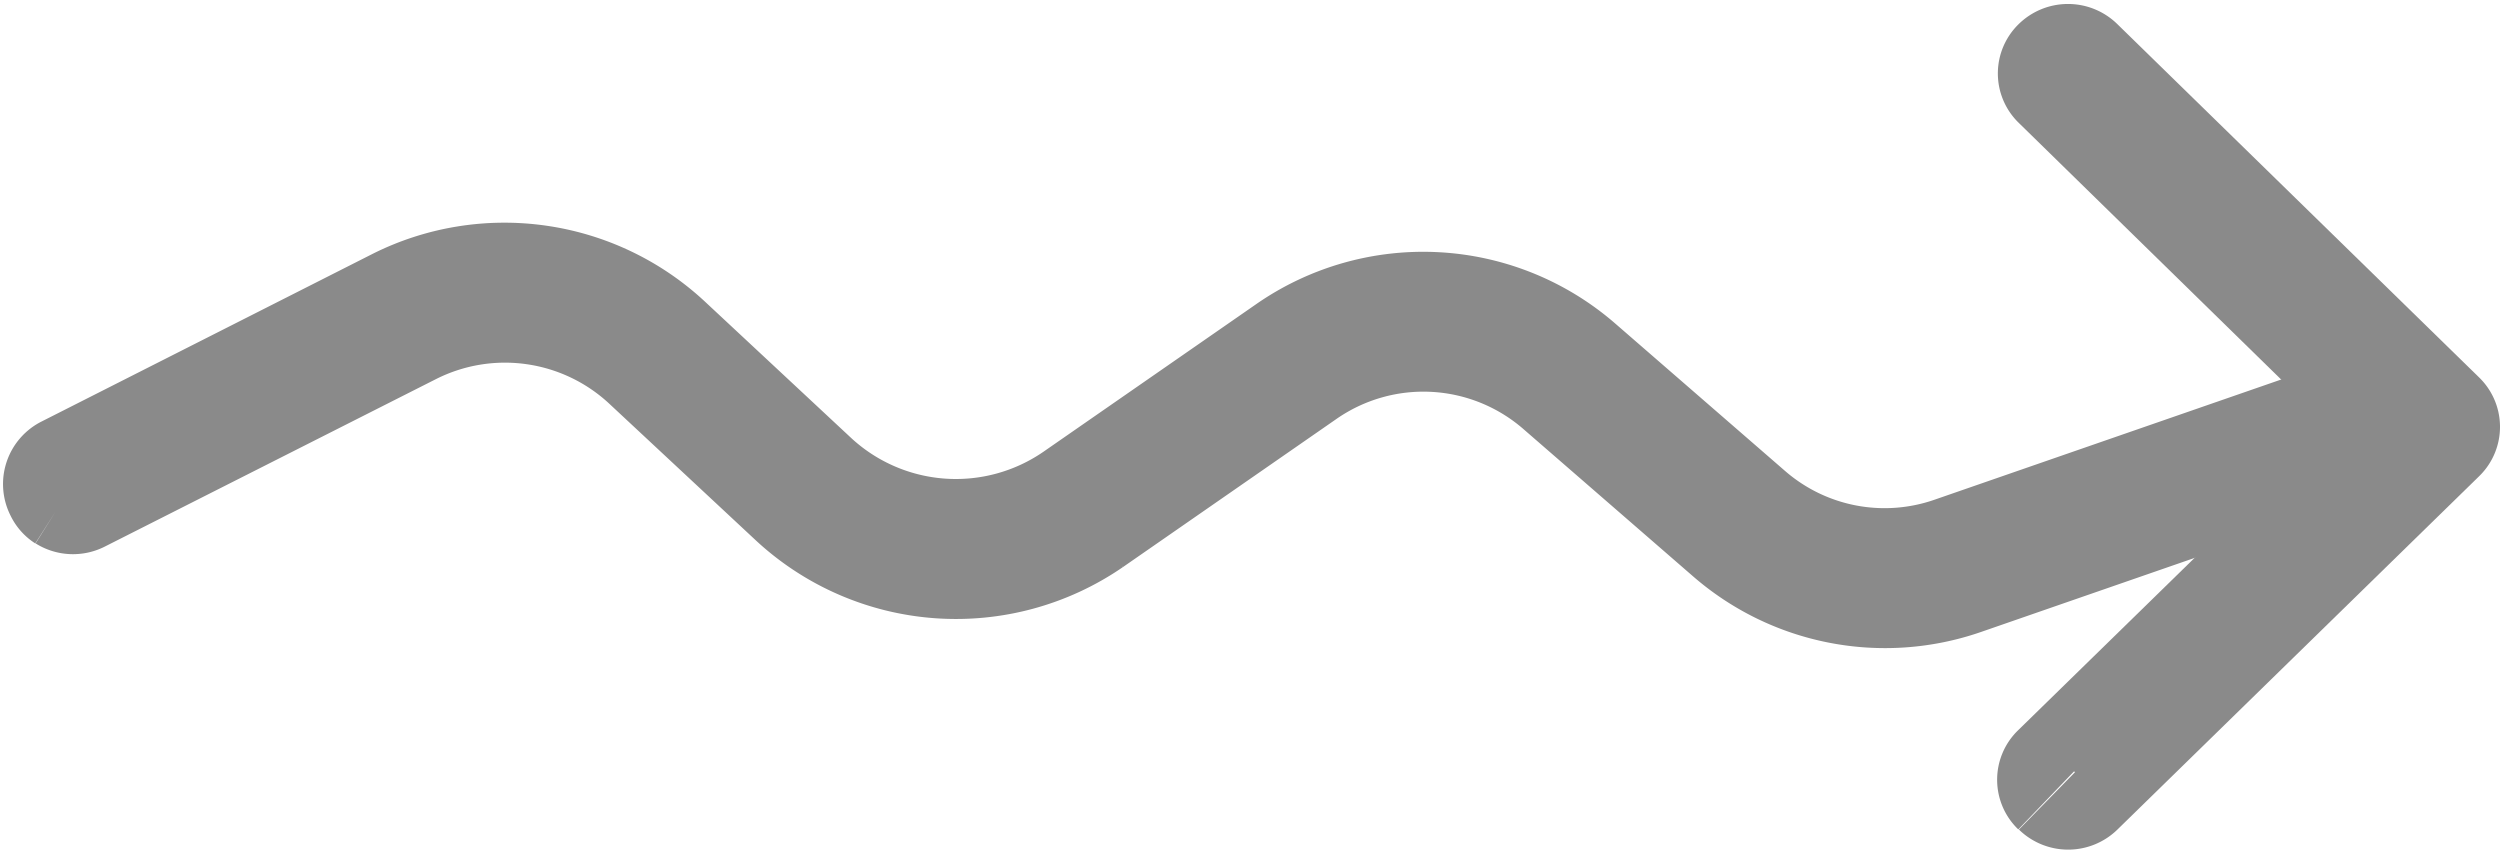
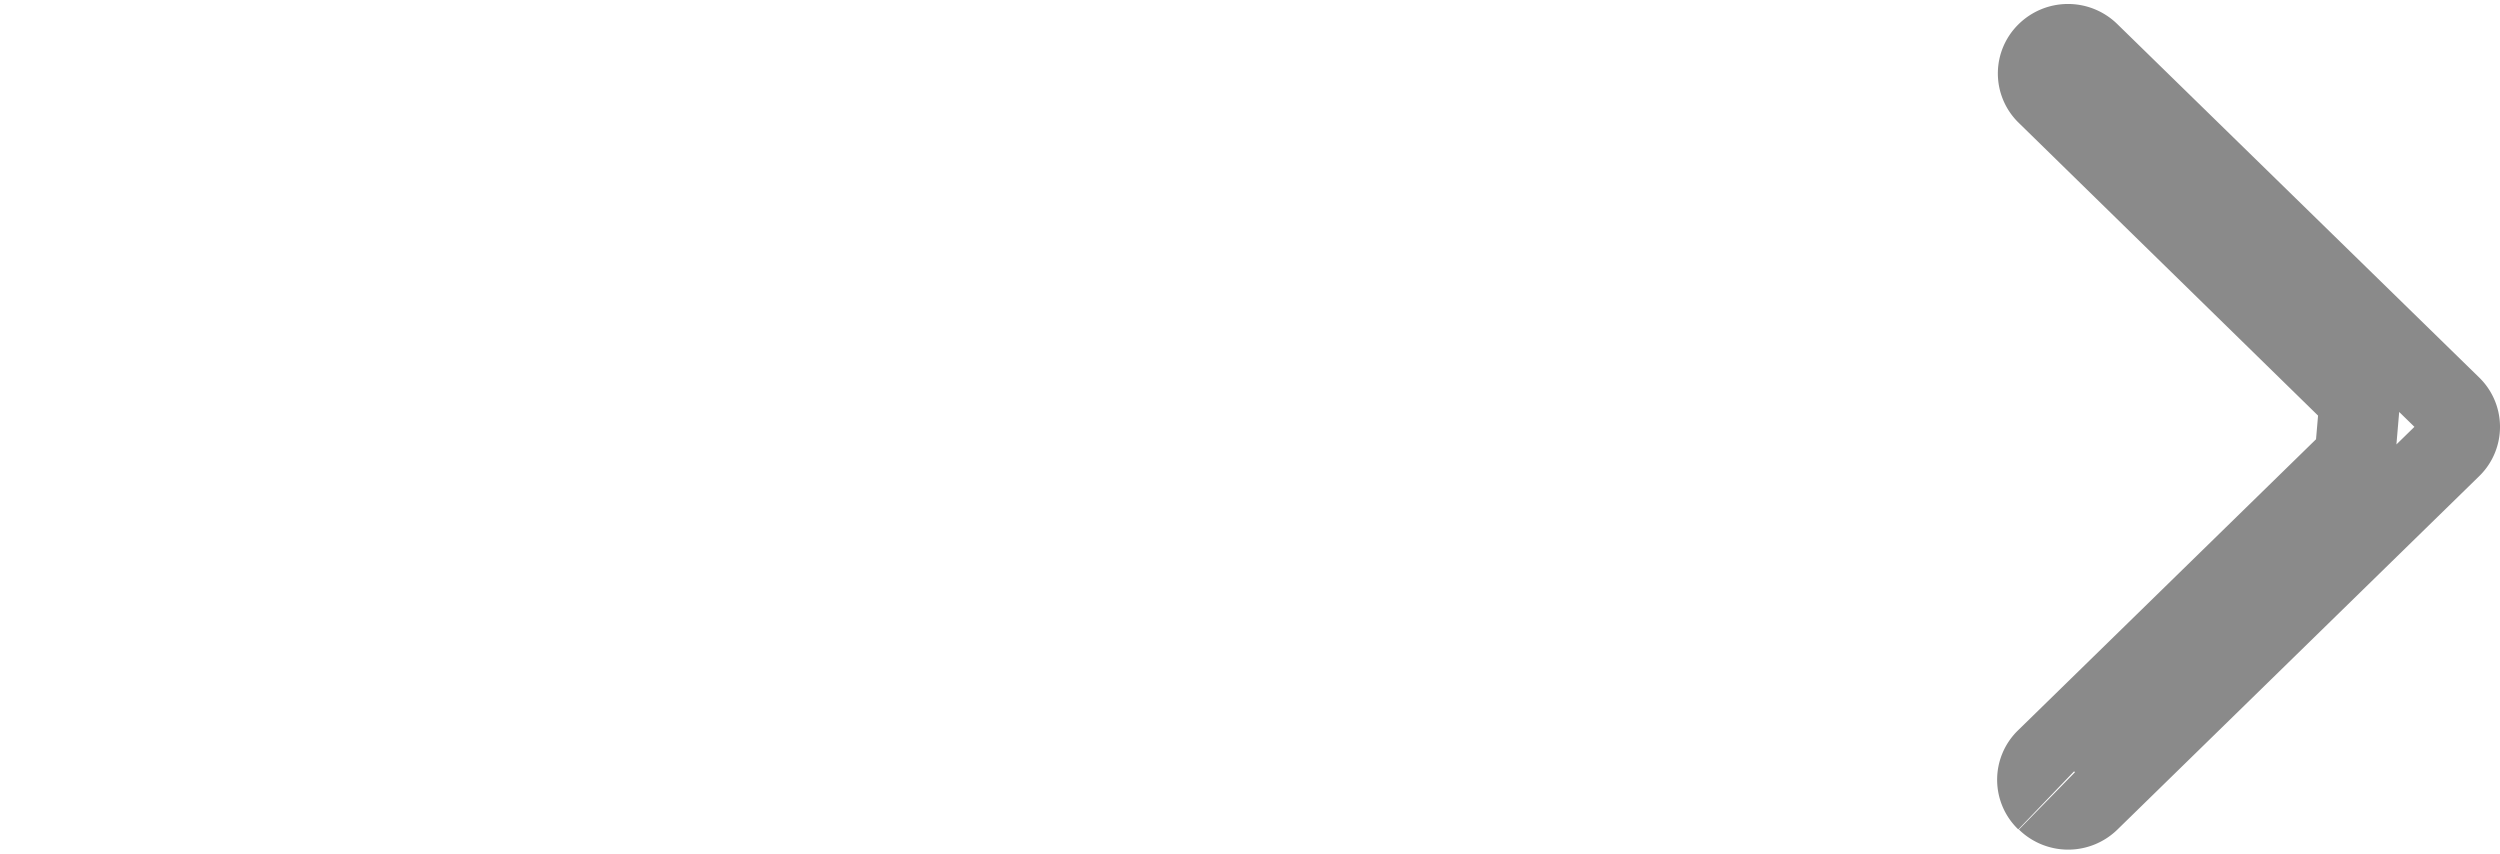
<svg xmlns="http://www.w3.org/2000/svg" width="31.042" height="10.6" viewBox="0 0 31.042 10.6">
  <g transform="translate(0.539 10.05) rotate(-90)">
    <path d="M38.439,60.978a.375.375,0,0,0,0,.524l4.387,4.491a.355.355,0,0,0,.512,0L47.726,61.5a.375.375,0,0,0,0-.524.355.355,0,0,0-.512,0l-3.8,3.885L42.7,64.8l-3.744-3.833a.355.355,0,0,0-.512,0h0" transform="translate(-38.332 -36.099)" fill="none" stroke="#8a8a8a" stroke-width="1" />
-     <path d="M44.035,18.519a.348.348,0,0,1,.146-.128.369.369,0,0,1,.5.163l2.08,4.107a3.153,3.153,0,0,1-.507,3.559l-1.7,1.823a2.415,2.415,0,0,0-.216,3.006l1.835,2.645a3.135,3.135,0,0,1-.21,3.85l-1.823,2.1A2.384,2.384,0,0,0,43.685,42l1.753,5.056a.37.37,0,0,1-.227.472.375.375,0,0,1-.472-.227l-1.753-5.056a3.136,3.136,0,0,1,.6-3.087l1.823-2.1a2.391,2.391,0,0,0,.157-2.942l-1.835-2.645a3.154,3.154,0,0,1,.285-3.932l1.7-1.823A2.4,2.4,0,0,0,46.1,23l-2.08-4.113a.373.373,0,0,1,.017-.367" transform="translate(-40.311 -18.351)" fill="none" stroke="#8a8a8a" stroke-width="1" />
  </g>
</svg>